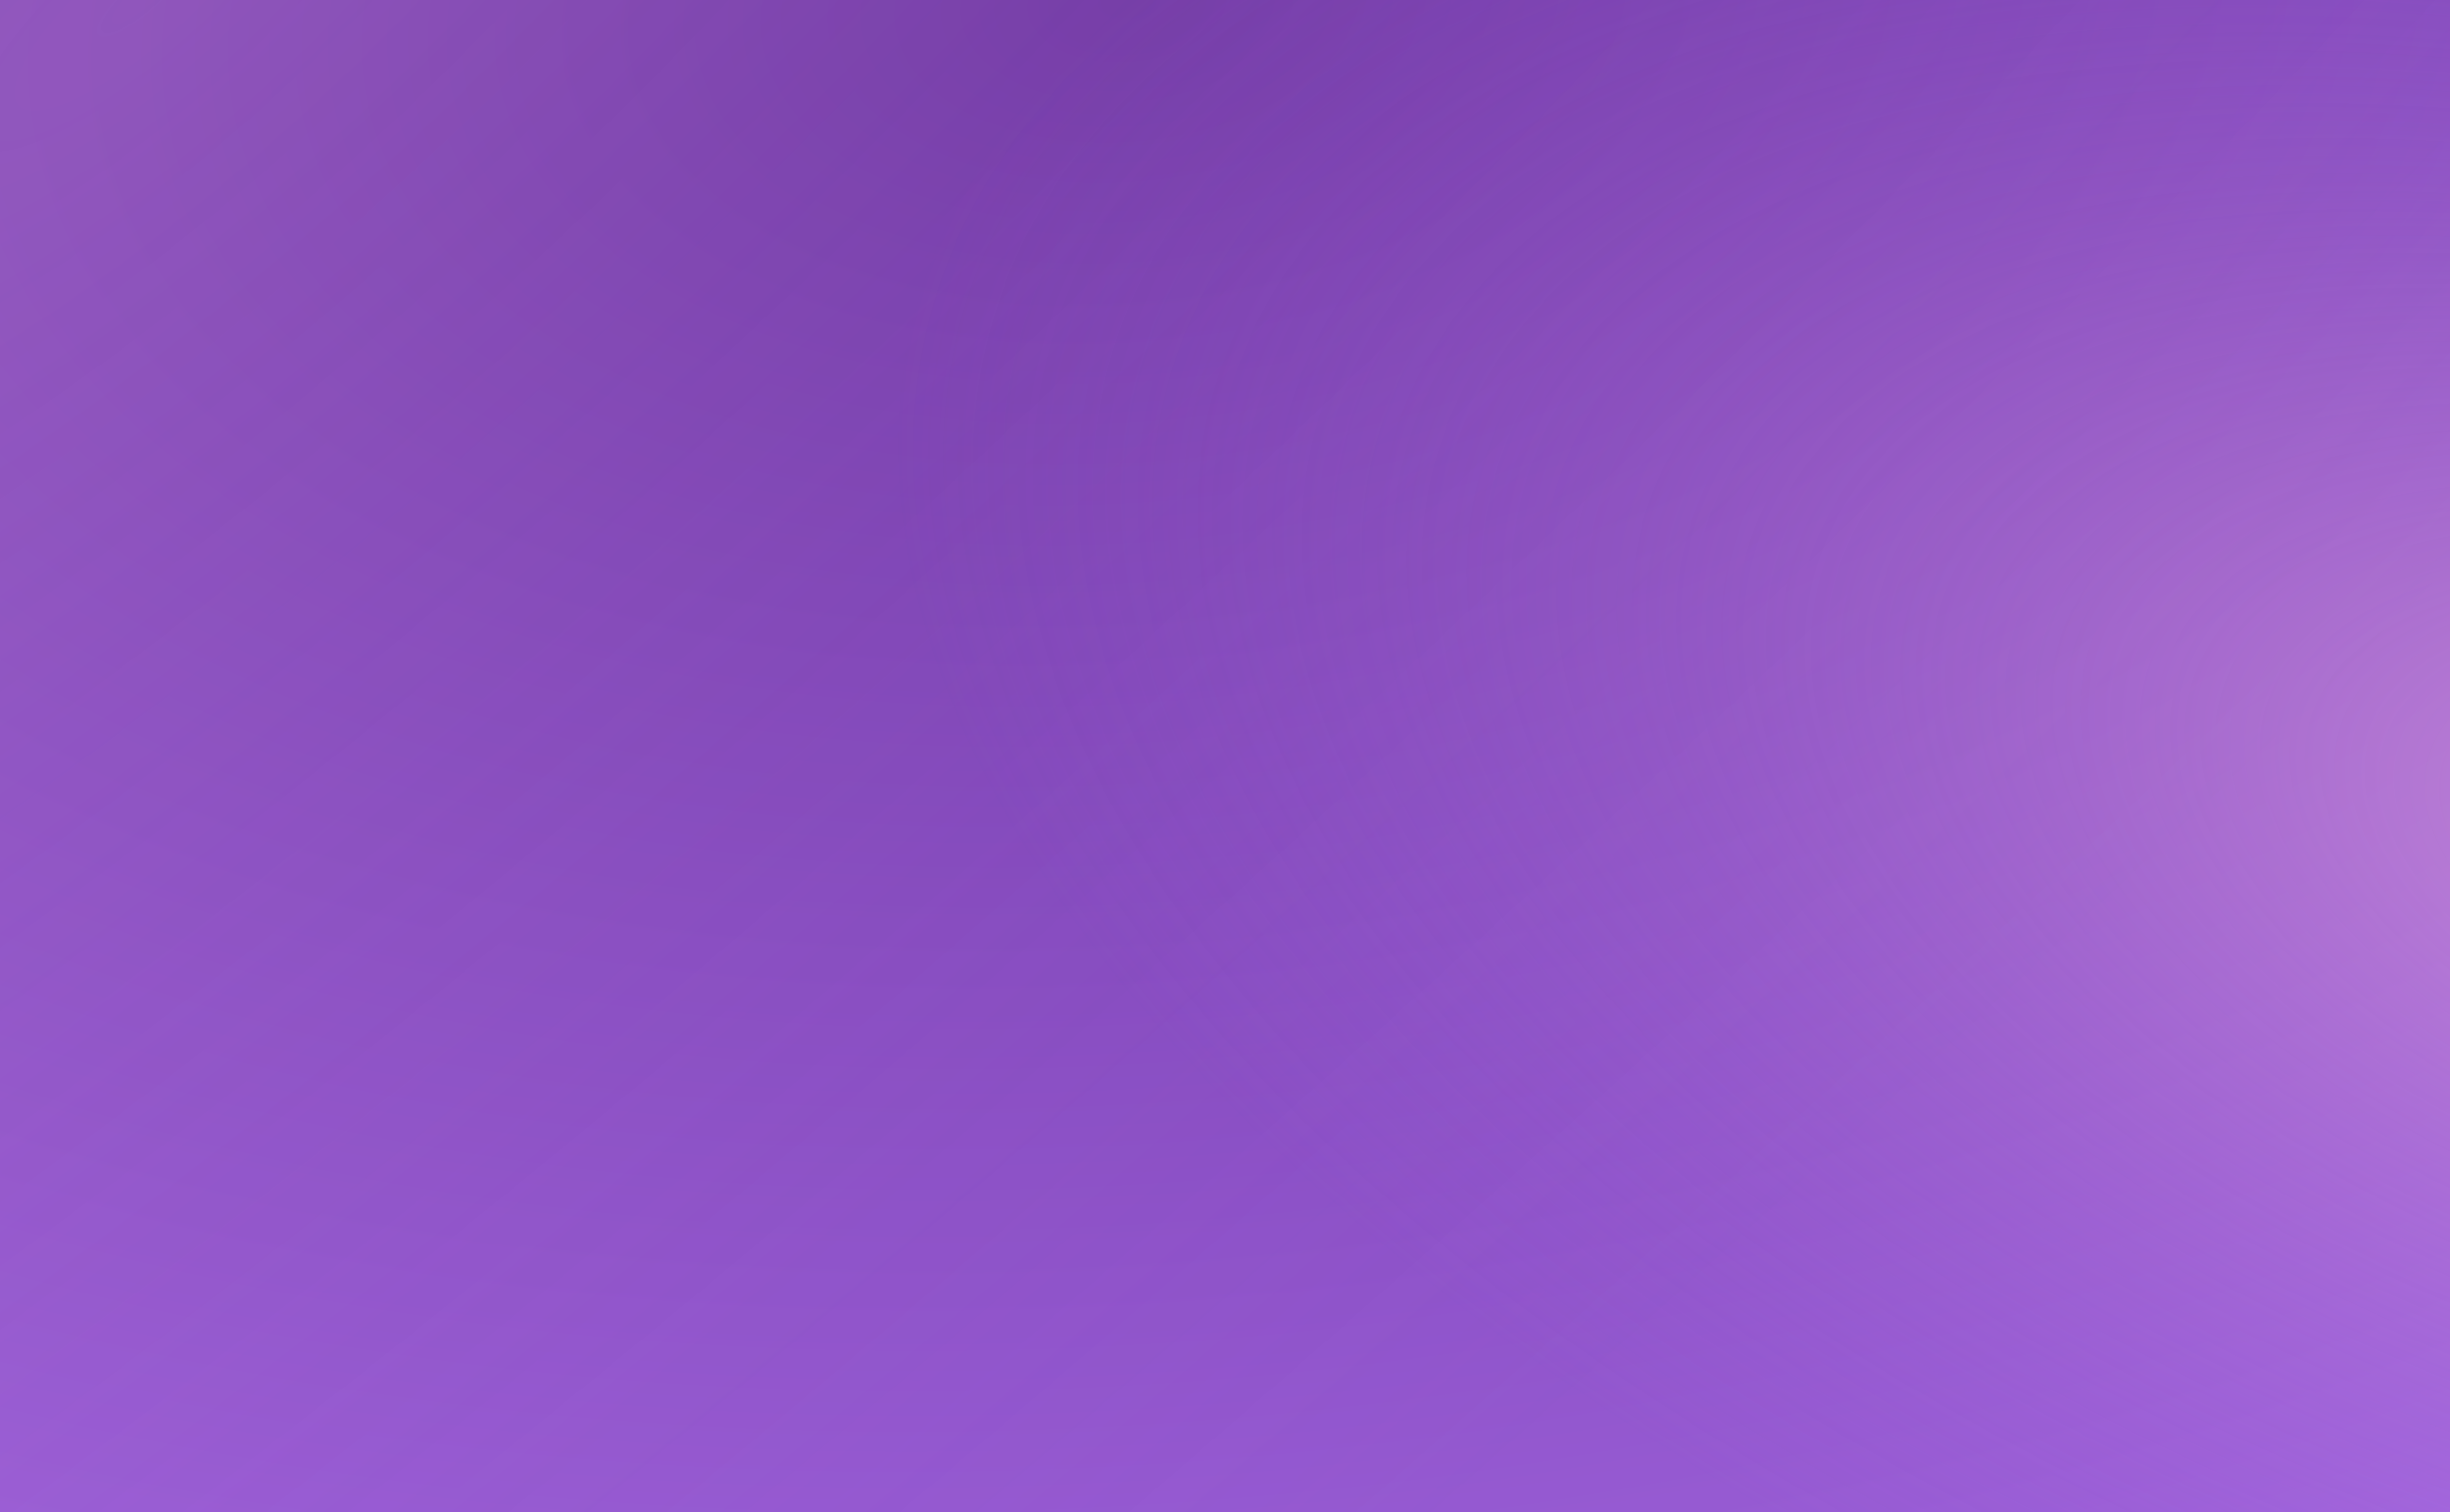
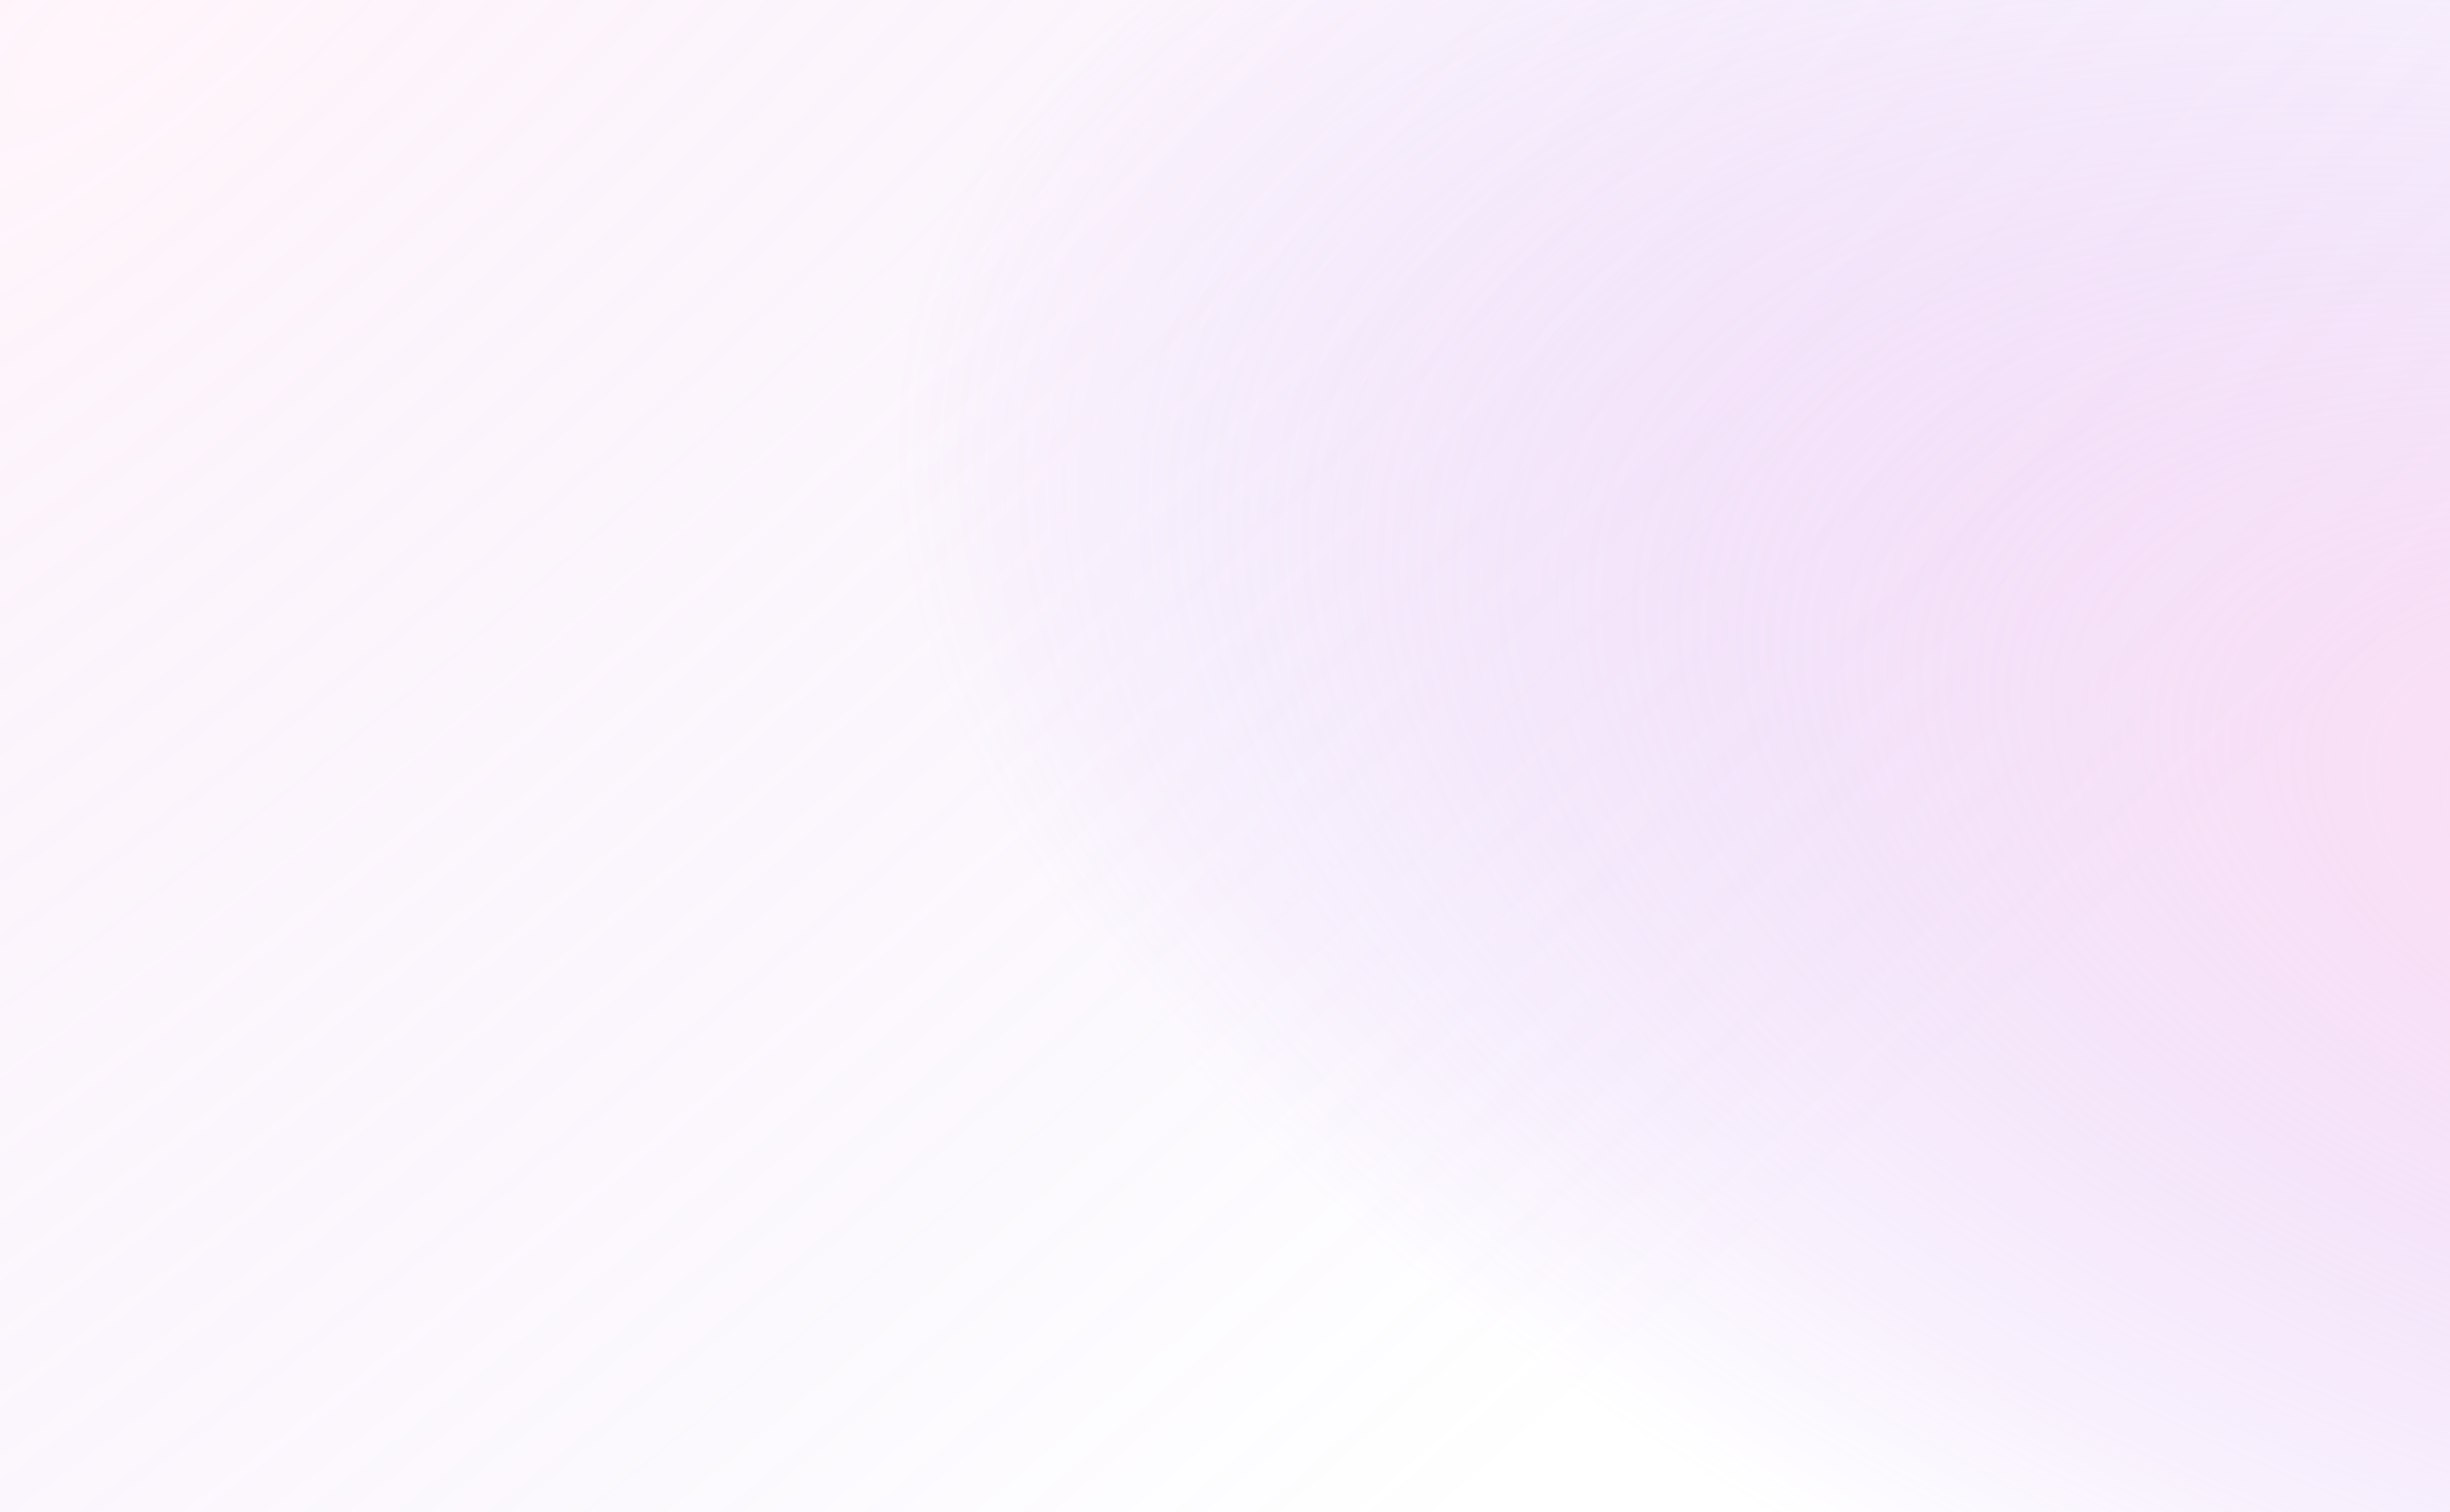
<svg xmlns="http://www.w3.org/2000/svg" width="1920" height="1185" viewBox="0 0 1920 1185" fill="none">
-   <rect width="1920" height="1185" fill="#9458D0" />
-   <rect width="1920" height="1185" fill="url(#paint0_radial)" />
  <rect width="1920" height="1185" fill="url(#paint1_radial)" />
  <rect width="1920" height="1185" fill="url(#paint2_radial)" />
  <defs>
    <radialGradient id="paint0_radial" cx="0" cy="0" r="1" gradientUnits="userSpaceOnUse" gradientTransform="translate(865.5) rotate(84.471) scale(2018.78 3341.79)">
      <stop stop-color="#6A33A1" />
      <stop offset="1" stop-color="#B273F1" />
    </radialGradient>
    <radialGradient id="paint1_radial" cx="0" cy="0" r="1" gradientUnits="userSpaceOnUse" gradientTransform="translate(105 -0) rotate(48.416) scale(1584.26 5205.96)">
      <stop stop-color="#FFC1E6" stop-opacity="0.16" />
      <stop offset="1" stop-color="#A05DE3" stop-opacity="0" />
    </radialGradient>
    <radialGradient id="paint2_radial" cx="0" cy="0" r="1" gradientUnits="userSpaceOnUse" gradientTransform="translate(2182.5 674.765) rotate(-162.738) scale(1534.1 792.808)">
      <stop stop-color="#FFC1E6" stop-opacity="0.5" />
      <stop offset="1" stop-color="#B273F1" stop-opacity="0" />
    </radialGradient>
  </defs>
</svg>